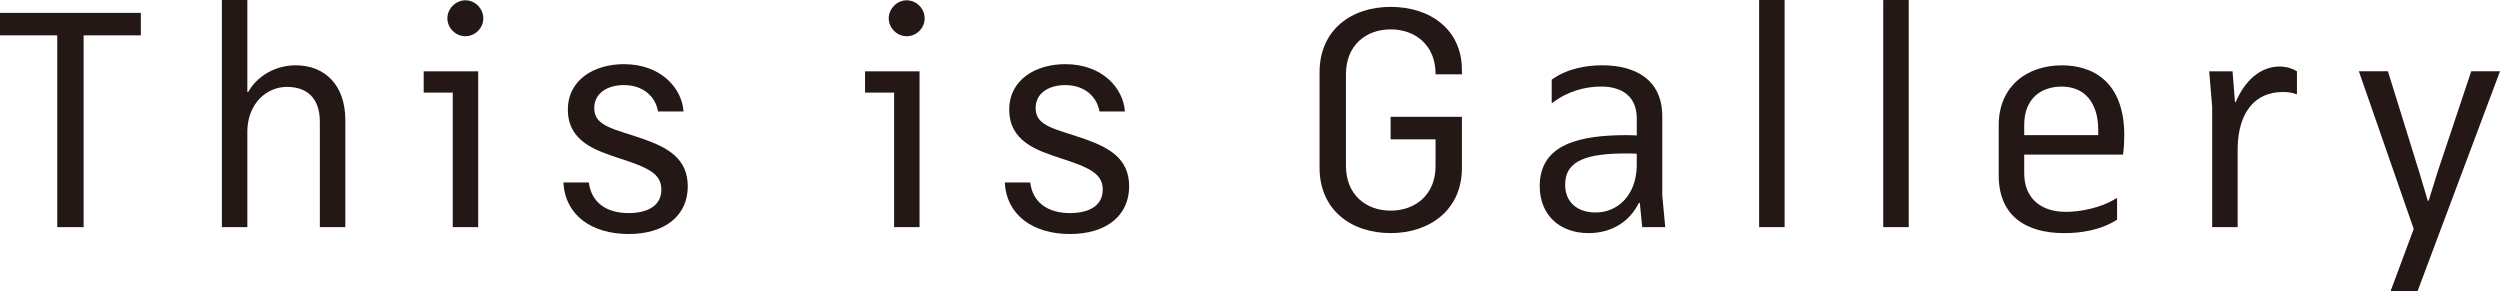
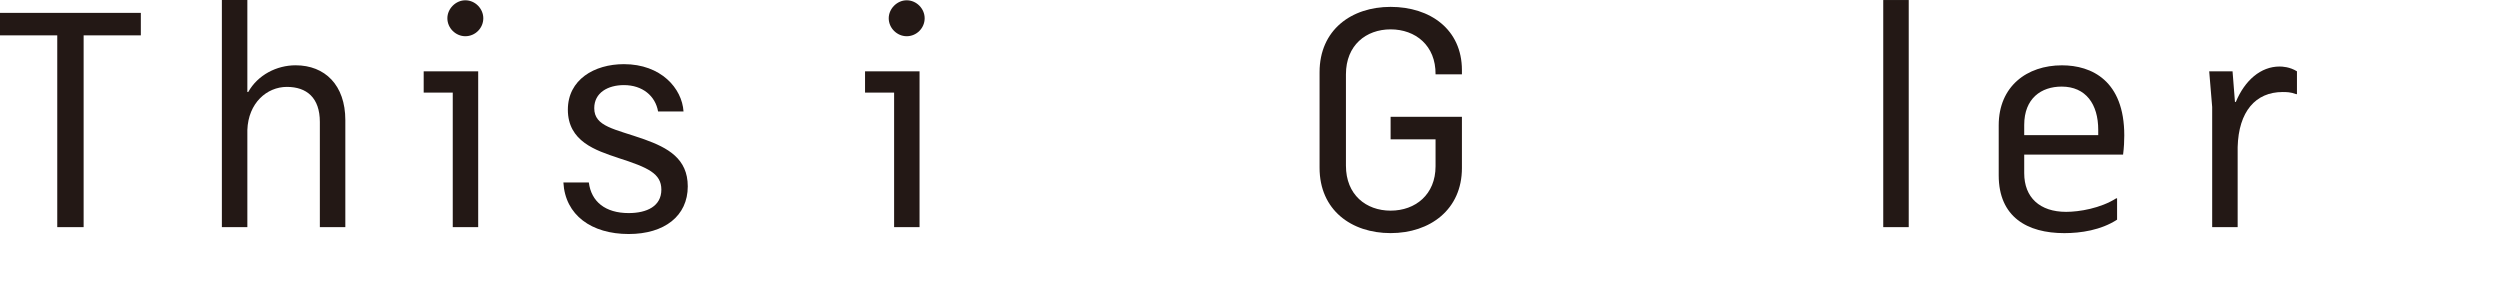
<svg xmlns="http://www.w3.org/2000/svg" id="_レイヤー_2" width="38.832mm" height="4.52mm" viewBox="0 0 110.076 12.811">
  <defs>
    <style>.cls-1{fill:#231815;}</style>
  </defs>
  <g id="HP">
    <path class="cls-1" d="M3.682,1.556v8.444h-1.161V1.556H0v-.99h6.201v.99h-2.519Z" />
    <path class="cls-1" d="M9.769,0h1.122v4.05h.039c.421-.752,1.253-1.176,2.085-1.176,1.292,0,2.19.871,2.19,2.415v4.711h-1.122v-4.631c0-1.069-.581-1.544-1.452-1.544-.883,0-1.701.712-1.74,1.899v4.275h-1.122V0Z" />
    <path class="cls-1" d="M19.935,4.077h-1.28v-.938h2.4v6.862h-1.12v-5.923ZM20.489.012c.435,0,.791.37.791.791,0,.435-.356.791-.791.791-.423,0-.791-.356-.791-.791,0-.421.368-.791.791-.791Z" />
    <path class="cls-1" d="M27.221,6.952c-.99-.329-2.218-.726-2.218-2.124,0-1.319,1.161-2.004,2.468-2.004,1.636,0,2.56,1.067,2.625,2.083h-1.12c-.119-.685-.687-1.161-1.505-1.161-.699,0-1.306.331-1.306,1.016,0,.818.898.91,2.204,1.372,1.028.37,1.914.844,1.914,2.071,0,1.306-1.03,2.098-2.601,2.098-1.636,0-2.797-.83-2.875-2.269h1.12c.106.844.726,1.347,1.754,1.347.806,0,1.439-.305,1.439-1.03,0-.712-.581-.975-1.899-1.398Z" />
    <path class="cls-1" d="M39.368,4.077h-1.28v-.938h2.4v6.862h-1.12v-5.923ZM39.922.012c.435,0,.791.37.791.791,0,.435-.356.791-.791.791-.423,0-.791-.356-.791-.791,0-.421.368-.791.791-.791Z" />
-     <path class="cls-1" d="M46.655,6.952c-.99-.329-2.218-.726-2.218-2.124,0-1.319,1.161-2.004,2.468-2.004,1.636,0,2.56,1.067,2.625,2.083h-1.12c-.119-.685-.687-1.161-1.505-1.161-.699,0-1.306.331-1.306,1.016,0,.818.898.91,2.204,1.372,1.028.37,1.914.844,1.914,2.071,0,1.306-1.03,2.098-2.601,2.098-1.636,0-2.797-.83-2.875-2.269h1.12c.106.844.726,1.347,1.754,1.347.806,0,1.439-.305,1.439-1.03,0-.712-.581-.975-1.899-1.398Z" />
    <path class="cls-1" d="M64.369,7.401c0,1.82-1.398,2.862-3.14,2.862-1.73,0-3.128-1.016-3.128-2.877V3.179c0-1.861,1.398-2.877,3.128-2.877,1.742,0,3.14.99,3.14,2.785v.184h-1.161c.012-1.268-.883-1.979-1.979-1.979-1.082,0-1.967.699-1.967,1.979v4.024c0,1.28.885,1.979,1.967,1.979,1.096,0,1.979-.712,1.979-1.953v-1.188h-1.979v-.99h3.14v2.257Z" />
-     <path class="cls-1" d="M68.321,3.508c.673-.489,1.517-.634,2.229-.634,1.478,0,2.64.648,2.64,2.243v3.484l.131,1.398h-1.014l-.106-1.069h-.039c-.409.832-1.202,1.333-2.218,1.333-1.253,0-2.149-.779-2.149-2.071,0-1.887,1.834-2.243,3.838-2.243.172,0,.305.012.435.012v-.75c0-.951-.632-1.401-1.57-1.401-.673,0-1.476.198-2.137.714h-.039v-1.016ZM72.067,7.334v-.566c-.223-.012-.29-.012-.46-.012-1.689,0-2.693.288-2.693,1.372,0,.804.568,1.227,1.345,1.227.936,0,1.769-.714,1.807-2.02Z" />
-     <path class="cls-1" d="M77.455,0h1.122v10h-1.122V0Z" />
+     <path class="cls-1" d="M77.455,0h1.122h-1.122V0Z" />
    <path class="cls-1" d="M82.92,0h1.122v10h-1.122V0Z" />
    <path class="cls-1" d="M93.216,9.671c-.712.462-1.597.593-2.323.593-1.636,0-2.889-.712-2.889-2.545v-2.204c0-1.715,1.241-2.64,2.785-2.64,1.306,0,2.744.673,2.744,3.087,0,.239-.012.527-.053.844h-4.353v.818c0,1.069.685,1.703,1.846,1.703.581,0,1.517-.159,2.204-.595h.039v.938ZM89.127,5.95h3.259v-.237c0-1.122-.542-1.901-1.611-1.901-.896,0-1.648.515-1.648,1.689v.45Z" />
    <path class="cls-1" d="M97.403,4.709l-.131-1.57h1.028l.106,1.347h.039c.397-.951,1.096-1.558,1.926-1.558.119,0,.45.014.765.211v1.004h-.039c-.237-.092-.435-.092-.593-.092-1.188,0-1.94.857-1.979,2.427v3.523h-1.122v-5.291Z" />
-     <path class="cls-1" d="M105.261,12.811l1.016-2.732-2.415-6.941h1.28l1.372,4.42.382,1.28h.039l.397-1.28,1.478-4.42h1.266l-3.627,9.673h-1.188Z" />
  </g>
</svg>